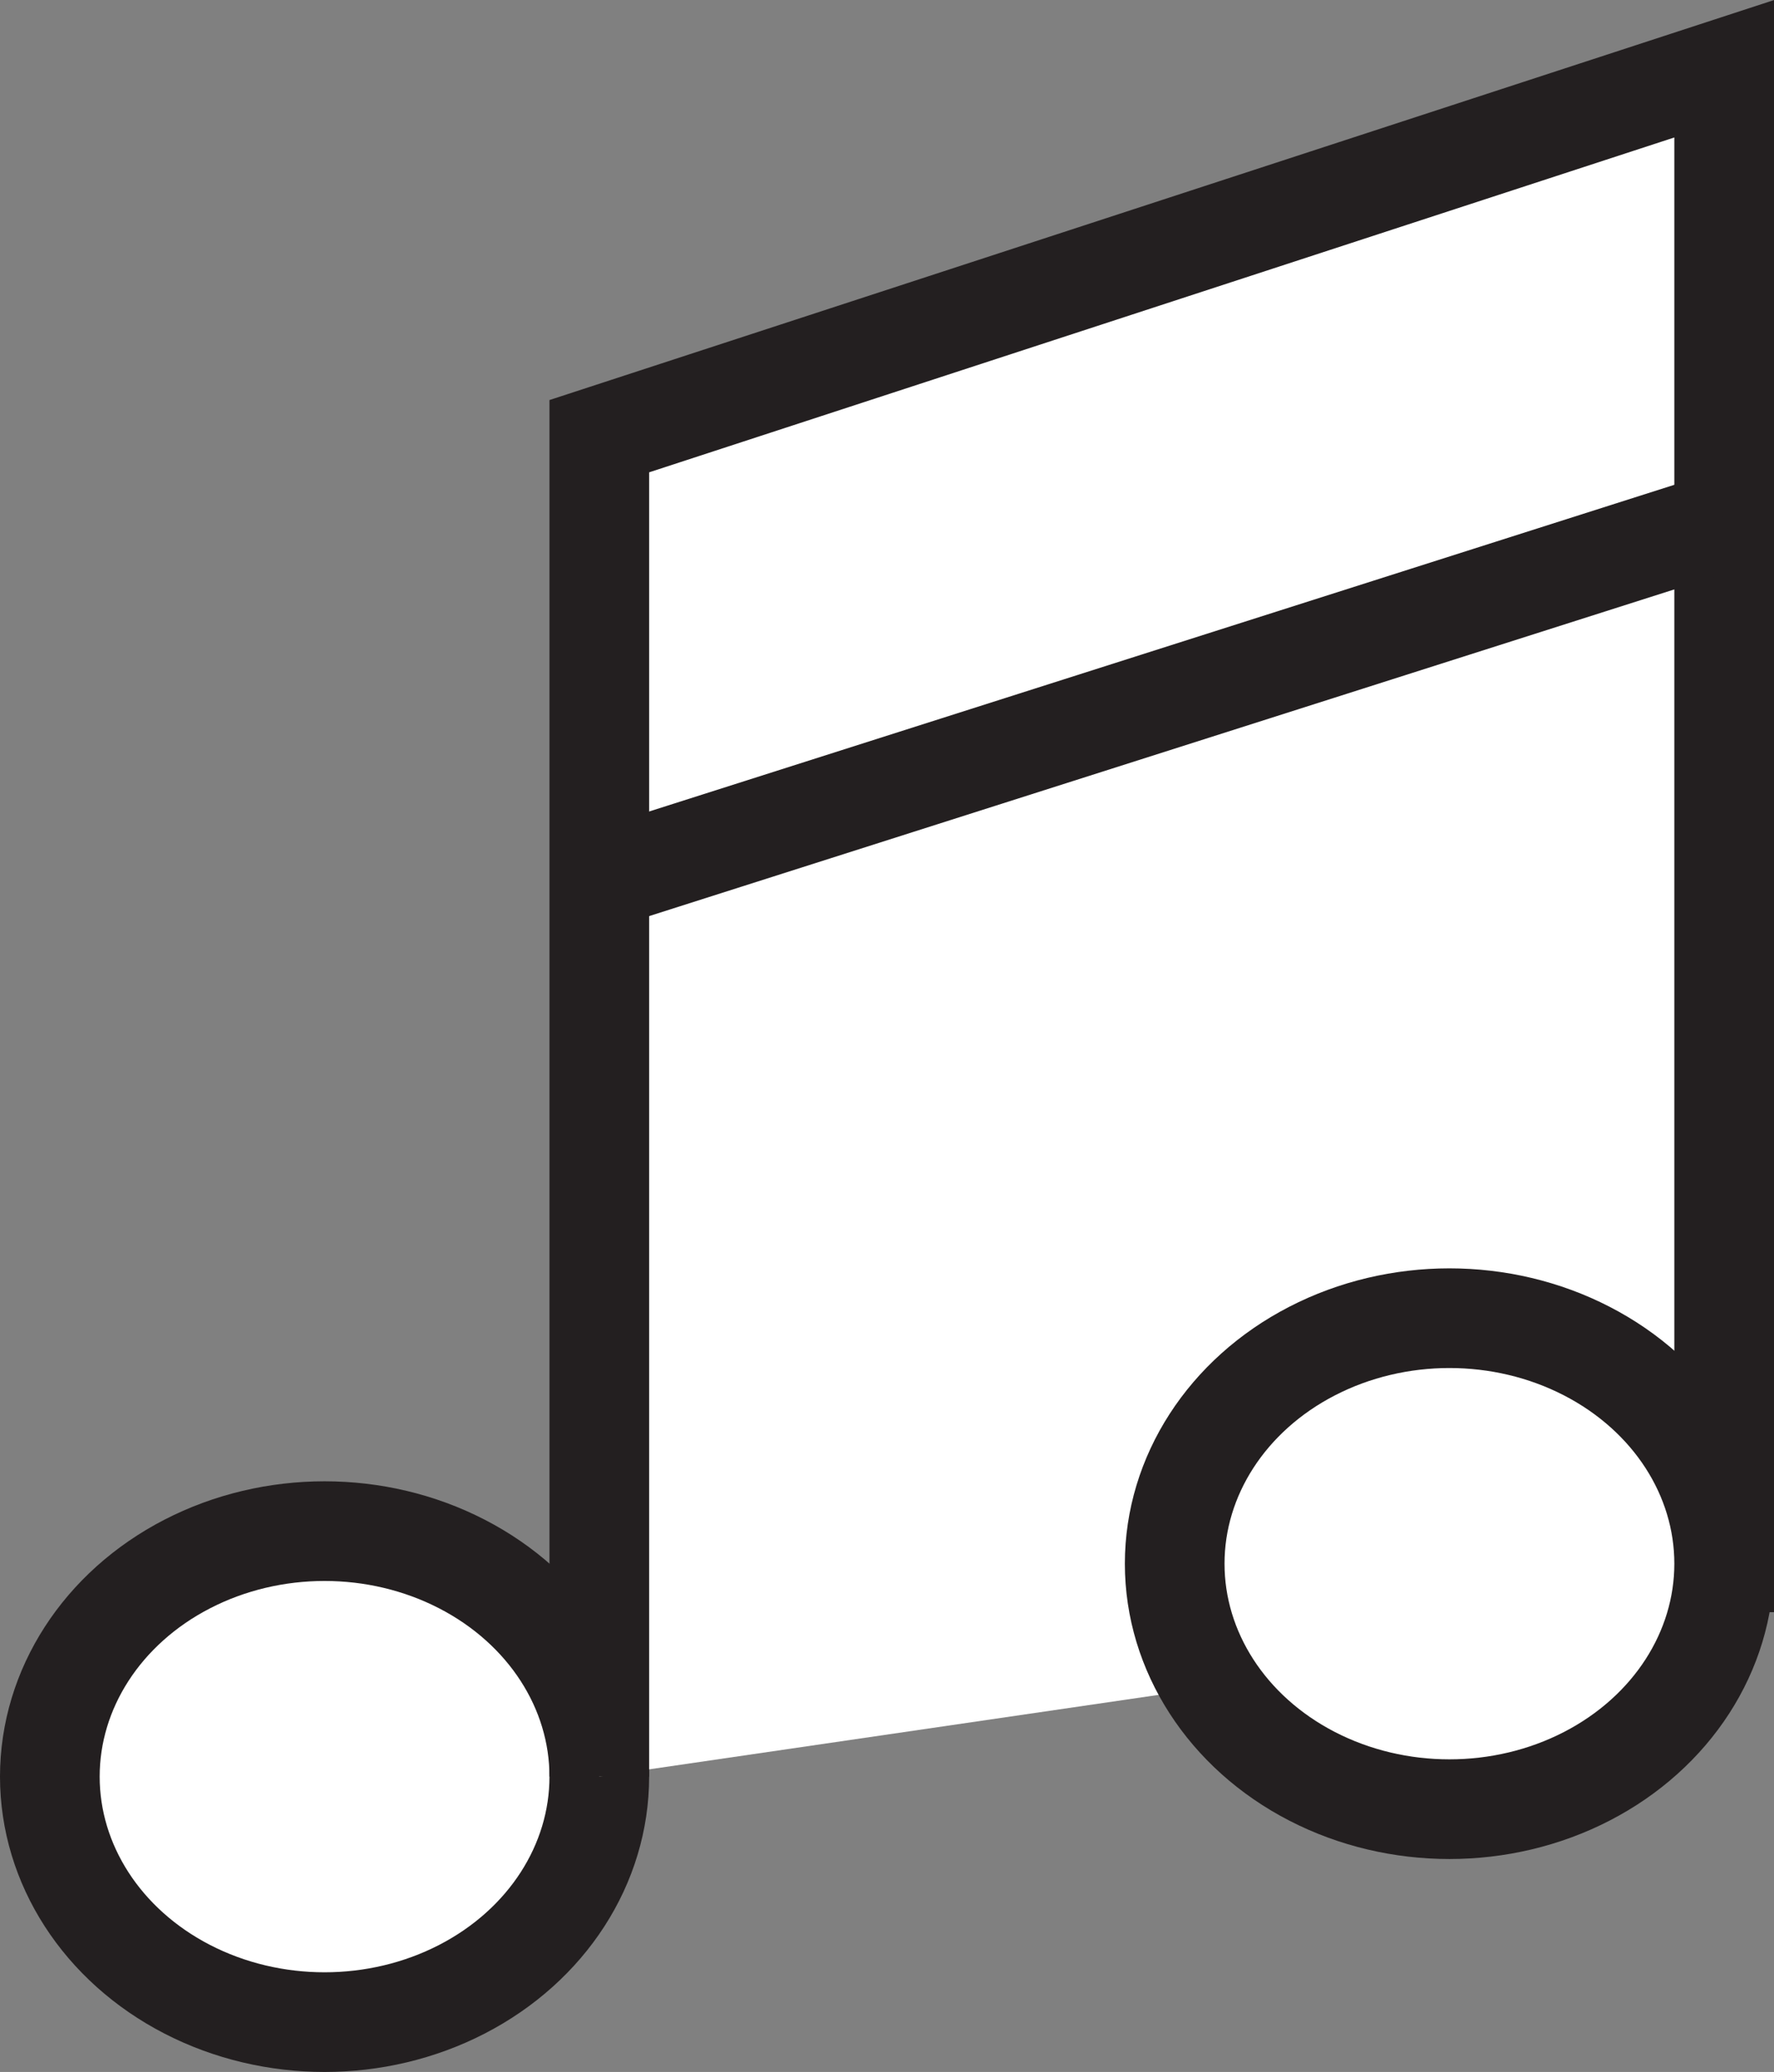
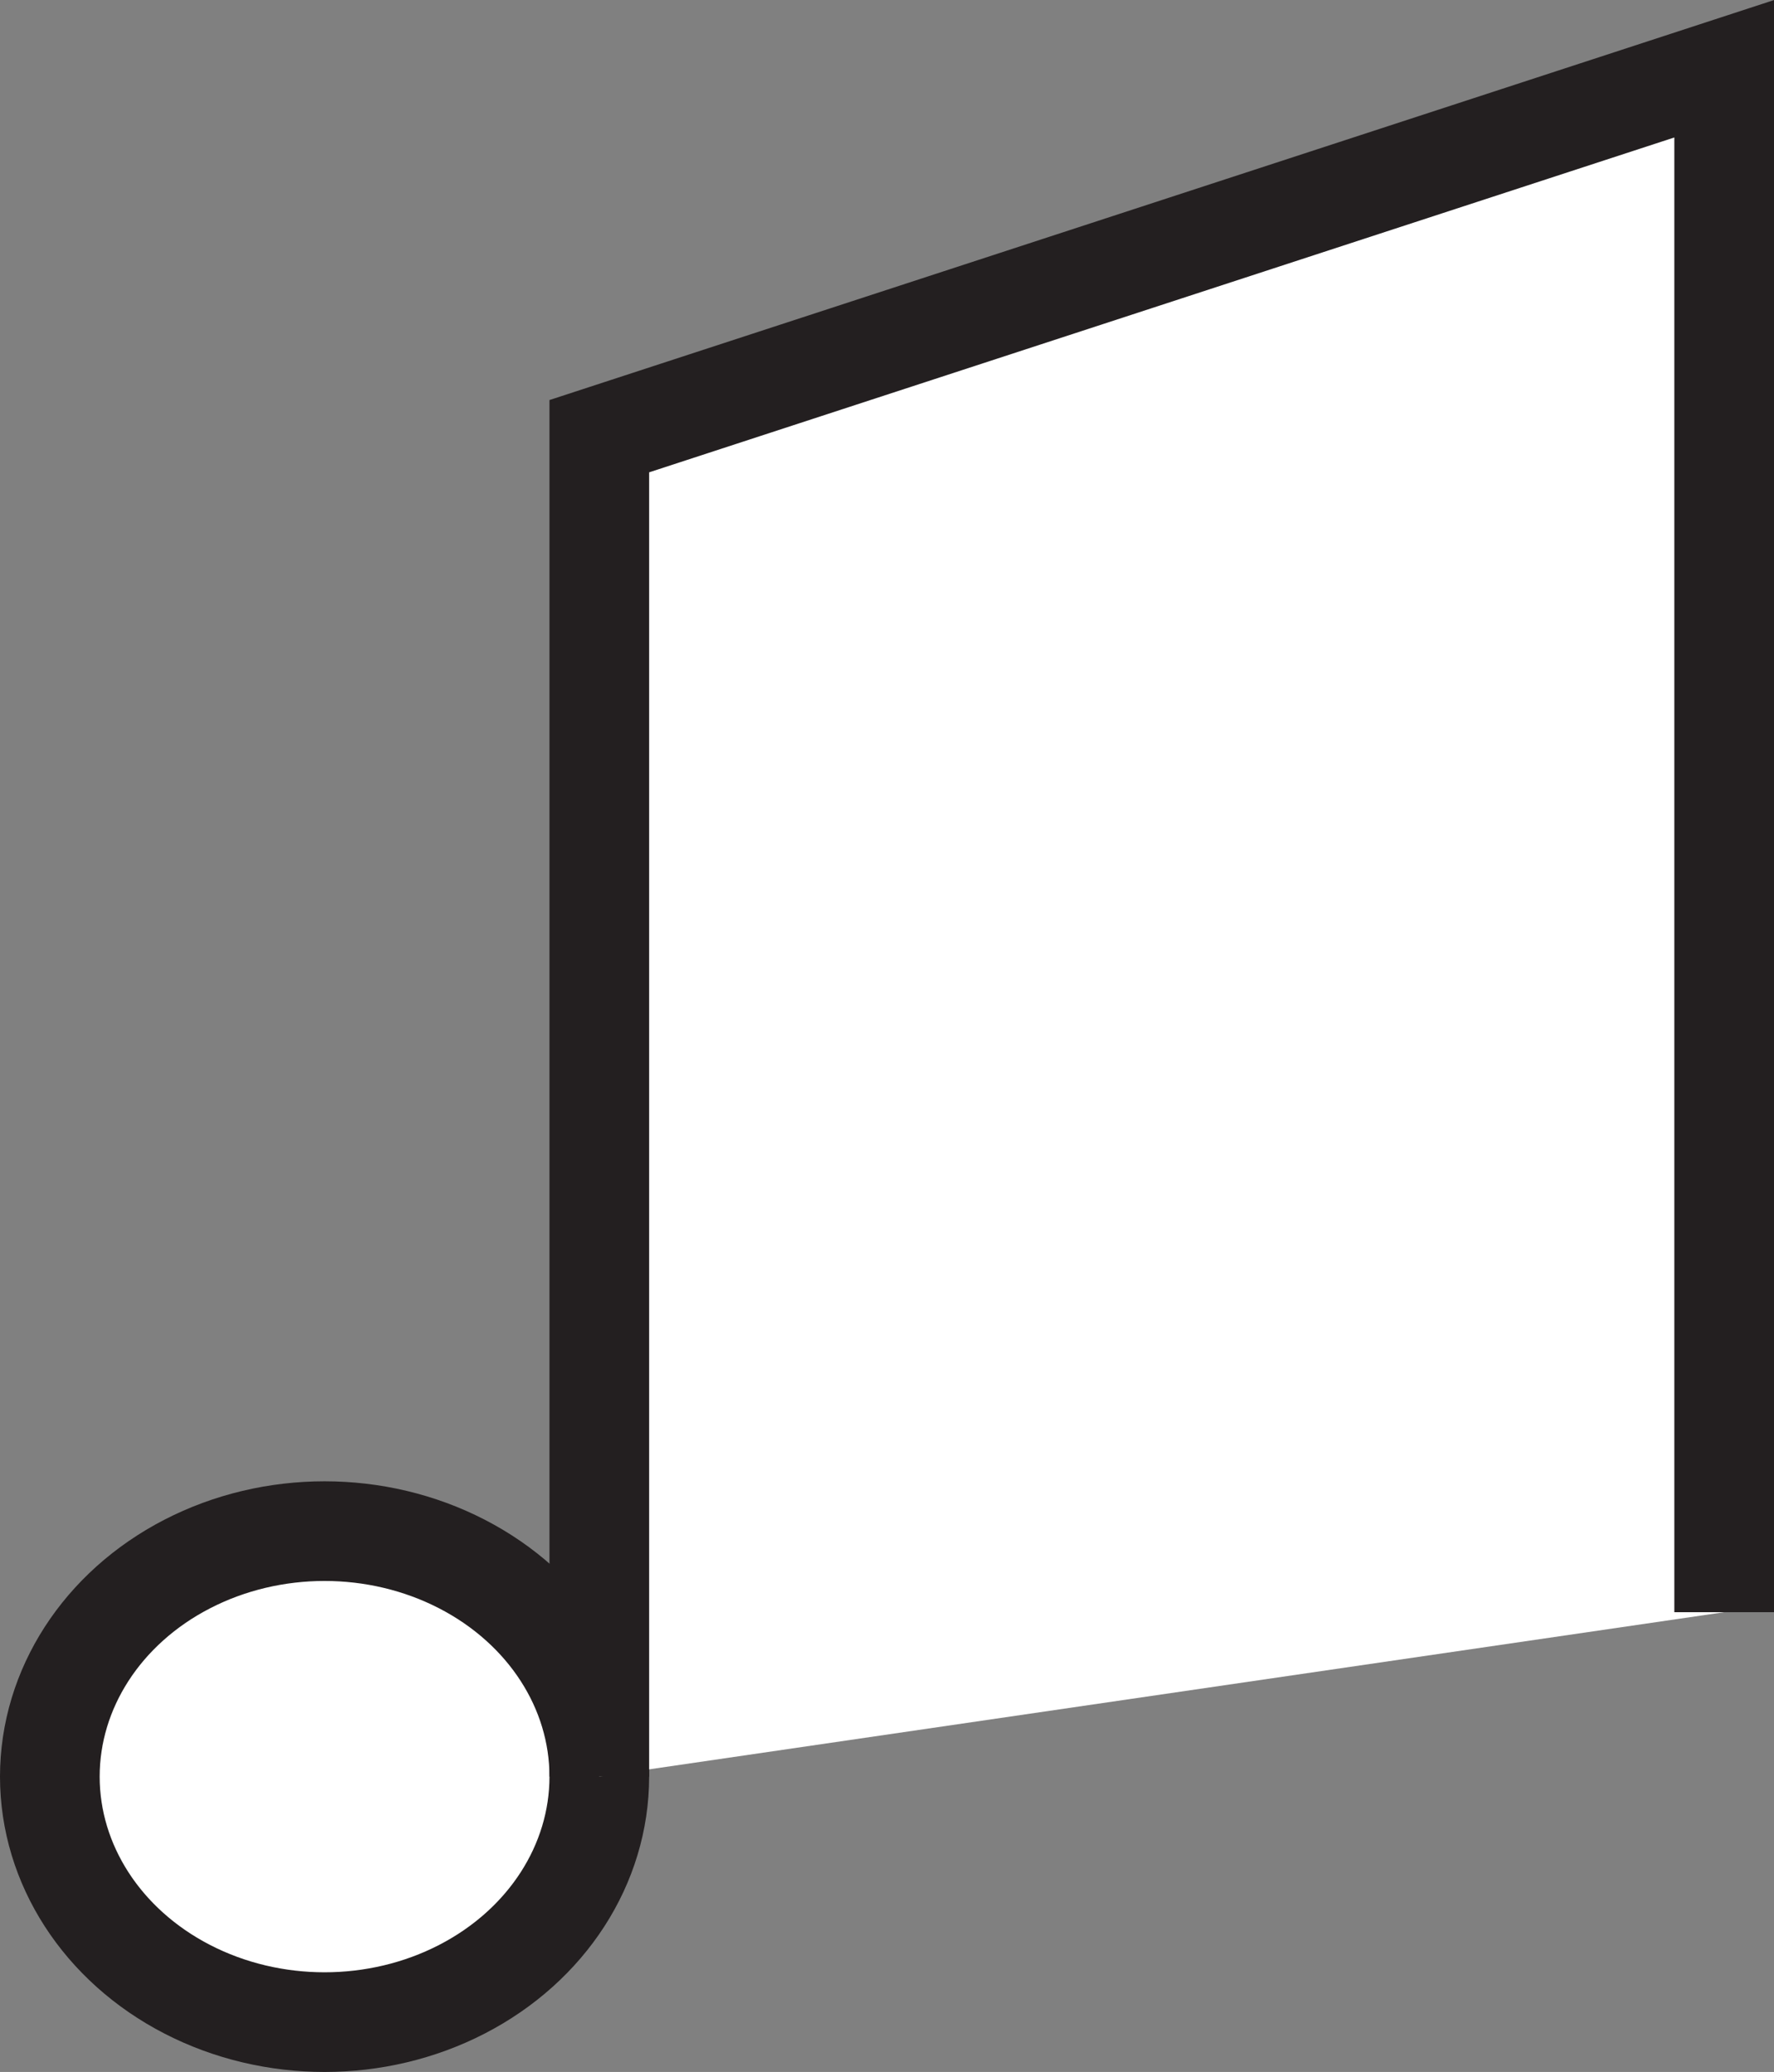
<svg xmlns="http://www.w3.org/2000/svg" id="Layer_2" data-name="Layer 2" viewBox="0 0 53.4 62.37">
  <rect x="0" y="0" width="53.4" height="62.37" fill="#808080" stroke="none" />
  <defs>
    <style>
      .cls-1 {
        fill: #fff;
        stroke: #231f20;
        stroke-miterlimit: 10;
        stroke-width: 3px;
      }
    </style>
  </defs>
  <g id="Layer_1-2" data-name="Layer 1">
    <g>
      <ellipse class="cls-1" cx="9.77" cy="53.48" rx="8.27" ry="7.39" />
      <polyline class="cls-1" points="18.04 53.48 18.04 13.13 51.9 2.07 51.9 48.53" />
-       <ellipse class="cls-1" cx="43.63" cy="47.07" rx="8.27" ry="7.39" />
-       <line class="cls-1" x1="18.04" y1="26.48" x2="51.9" y2="15.69" />
    </g>
  </g>
</svg>